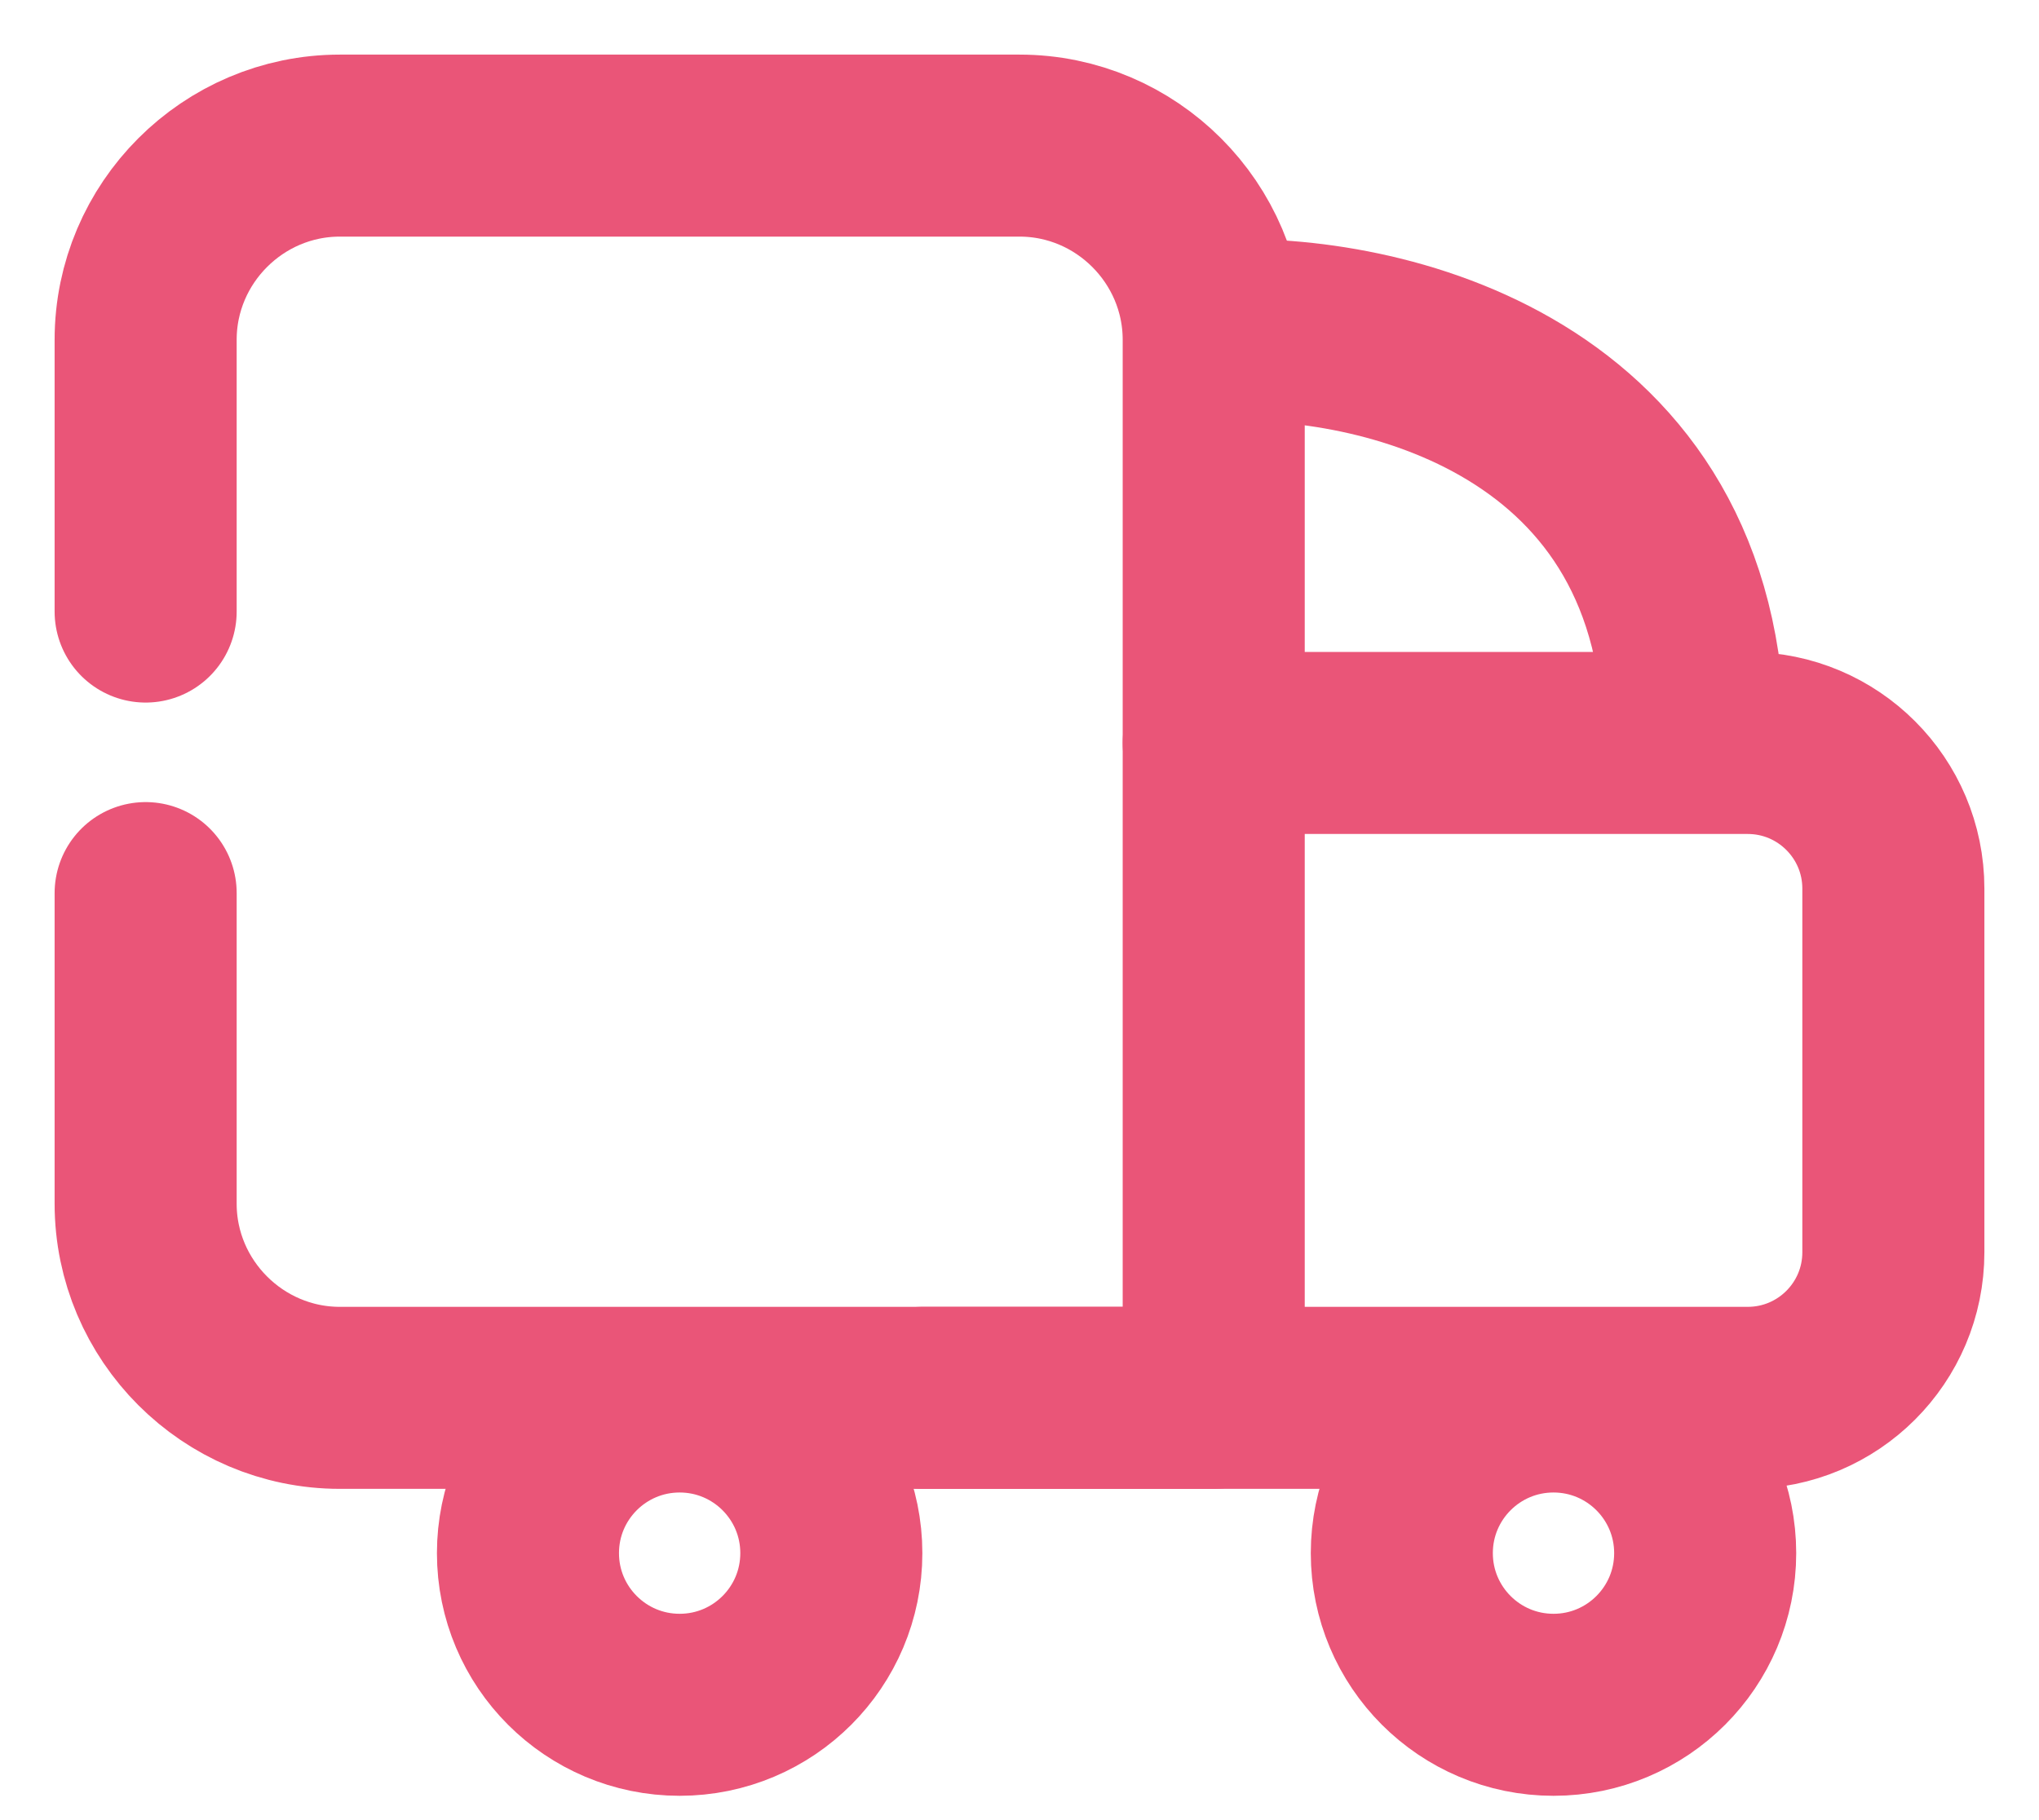
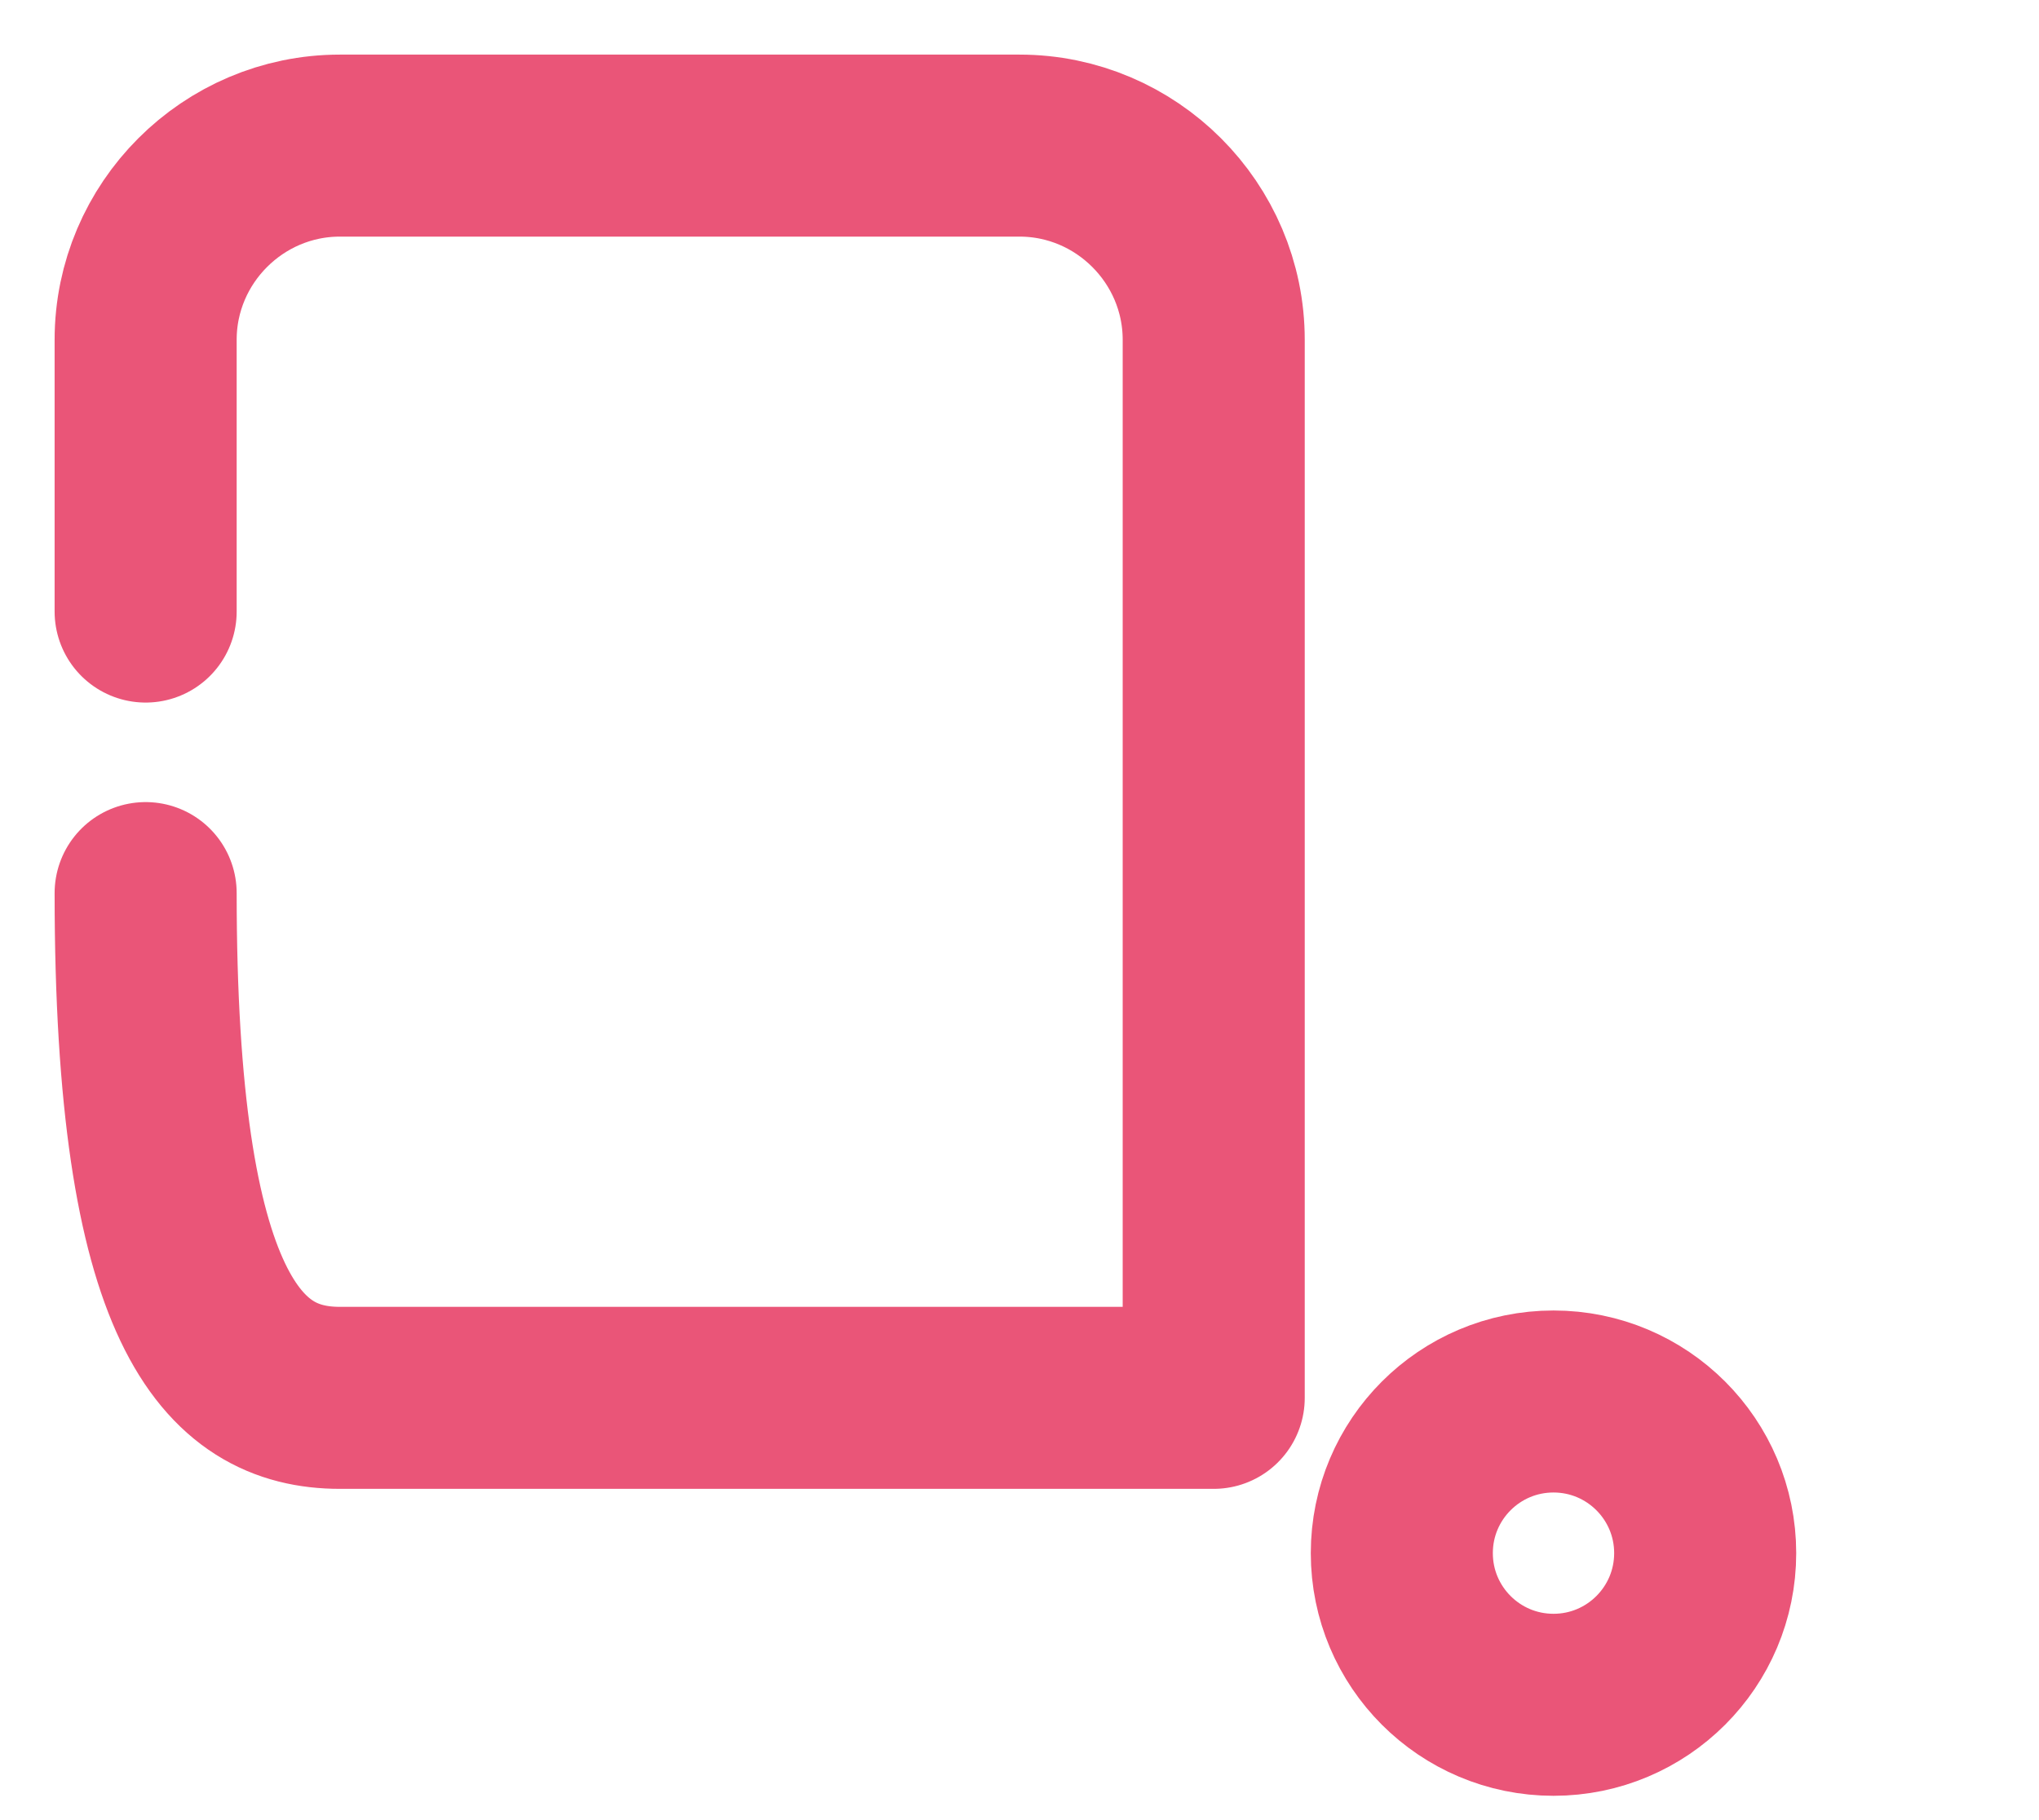
<svg xmlns="http://www.w3.org/2000/svg" width="28" height="25" viewBox="0 0 28 25" fill="none">
-   <circle cx="9.333" cy="21.333" r="2.083" stroke="#EA5578" stroke-width="2.5" />
  <circle cx="21.333" cy="21.333" r="2.083" stroke="#EA5578" stroke-width="2.5" />
-   <path d="M2 12.267V16.533C2 18 3.2 19.2 4.667 19.2H16.667V4.667C16.667 3.2 15.467 2 14 2H4.667C3.2 2 2 3.2 2 4.667V8.4" stroke="#EA5578" stroke-width="2.5" stroke-miterlimit="10" stroke-linecap="round" stroke-linejoin="round" />
-   <path d="M16.738 4.542C18.913 4.431 23.262 5.408 23.262 10.205M23.262 10.205H24C25.105 10.205 26 11.101 26 12.205V17.2C26 18.305 25.105 19.2 24 19.2H12.667M23.262 10.205H16.667" stroke="#EA5578" stroke-width="2.5" stroke-linecap="round" stroke-linejoin="round" />
+   <path d="M2 12.267C2 18 3.2 19.2 4.667 19.2H16.667V4.667C16.667 3.2 15.467 2 14 2H4.667C3.2 2 2 3.2 2 4.667V8.4" stroke="#EA5578" stroke-width="2.5" stroke-miterlimit="10" stroke-linecap="round" stroke-linejoin="round" />
</svg>